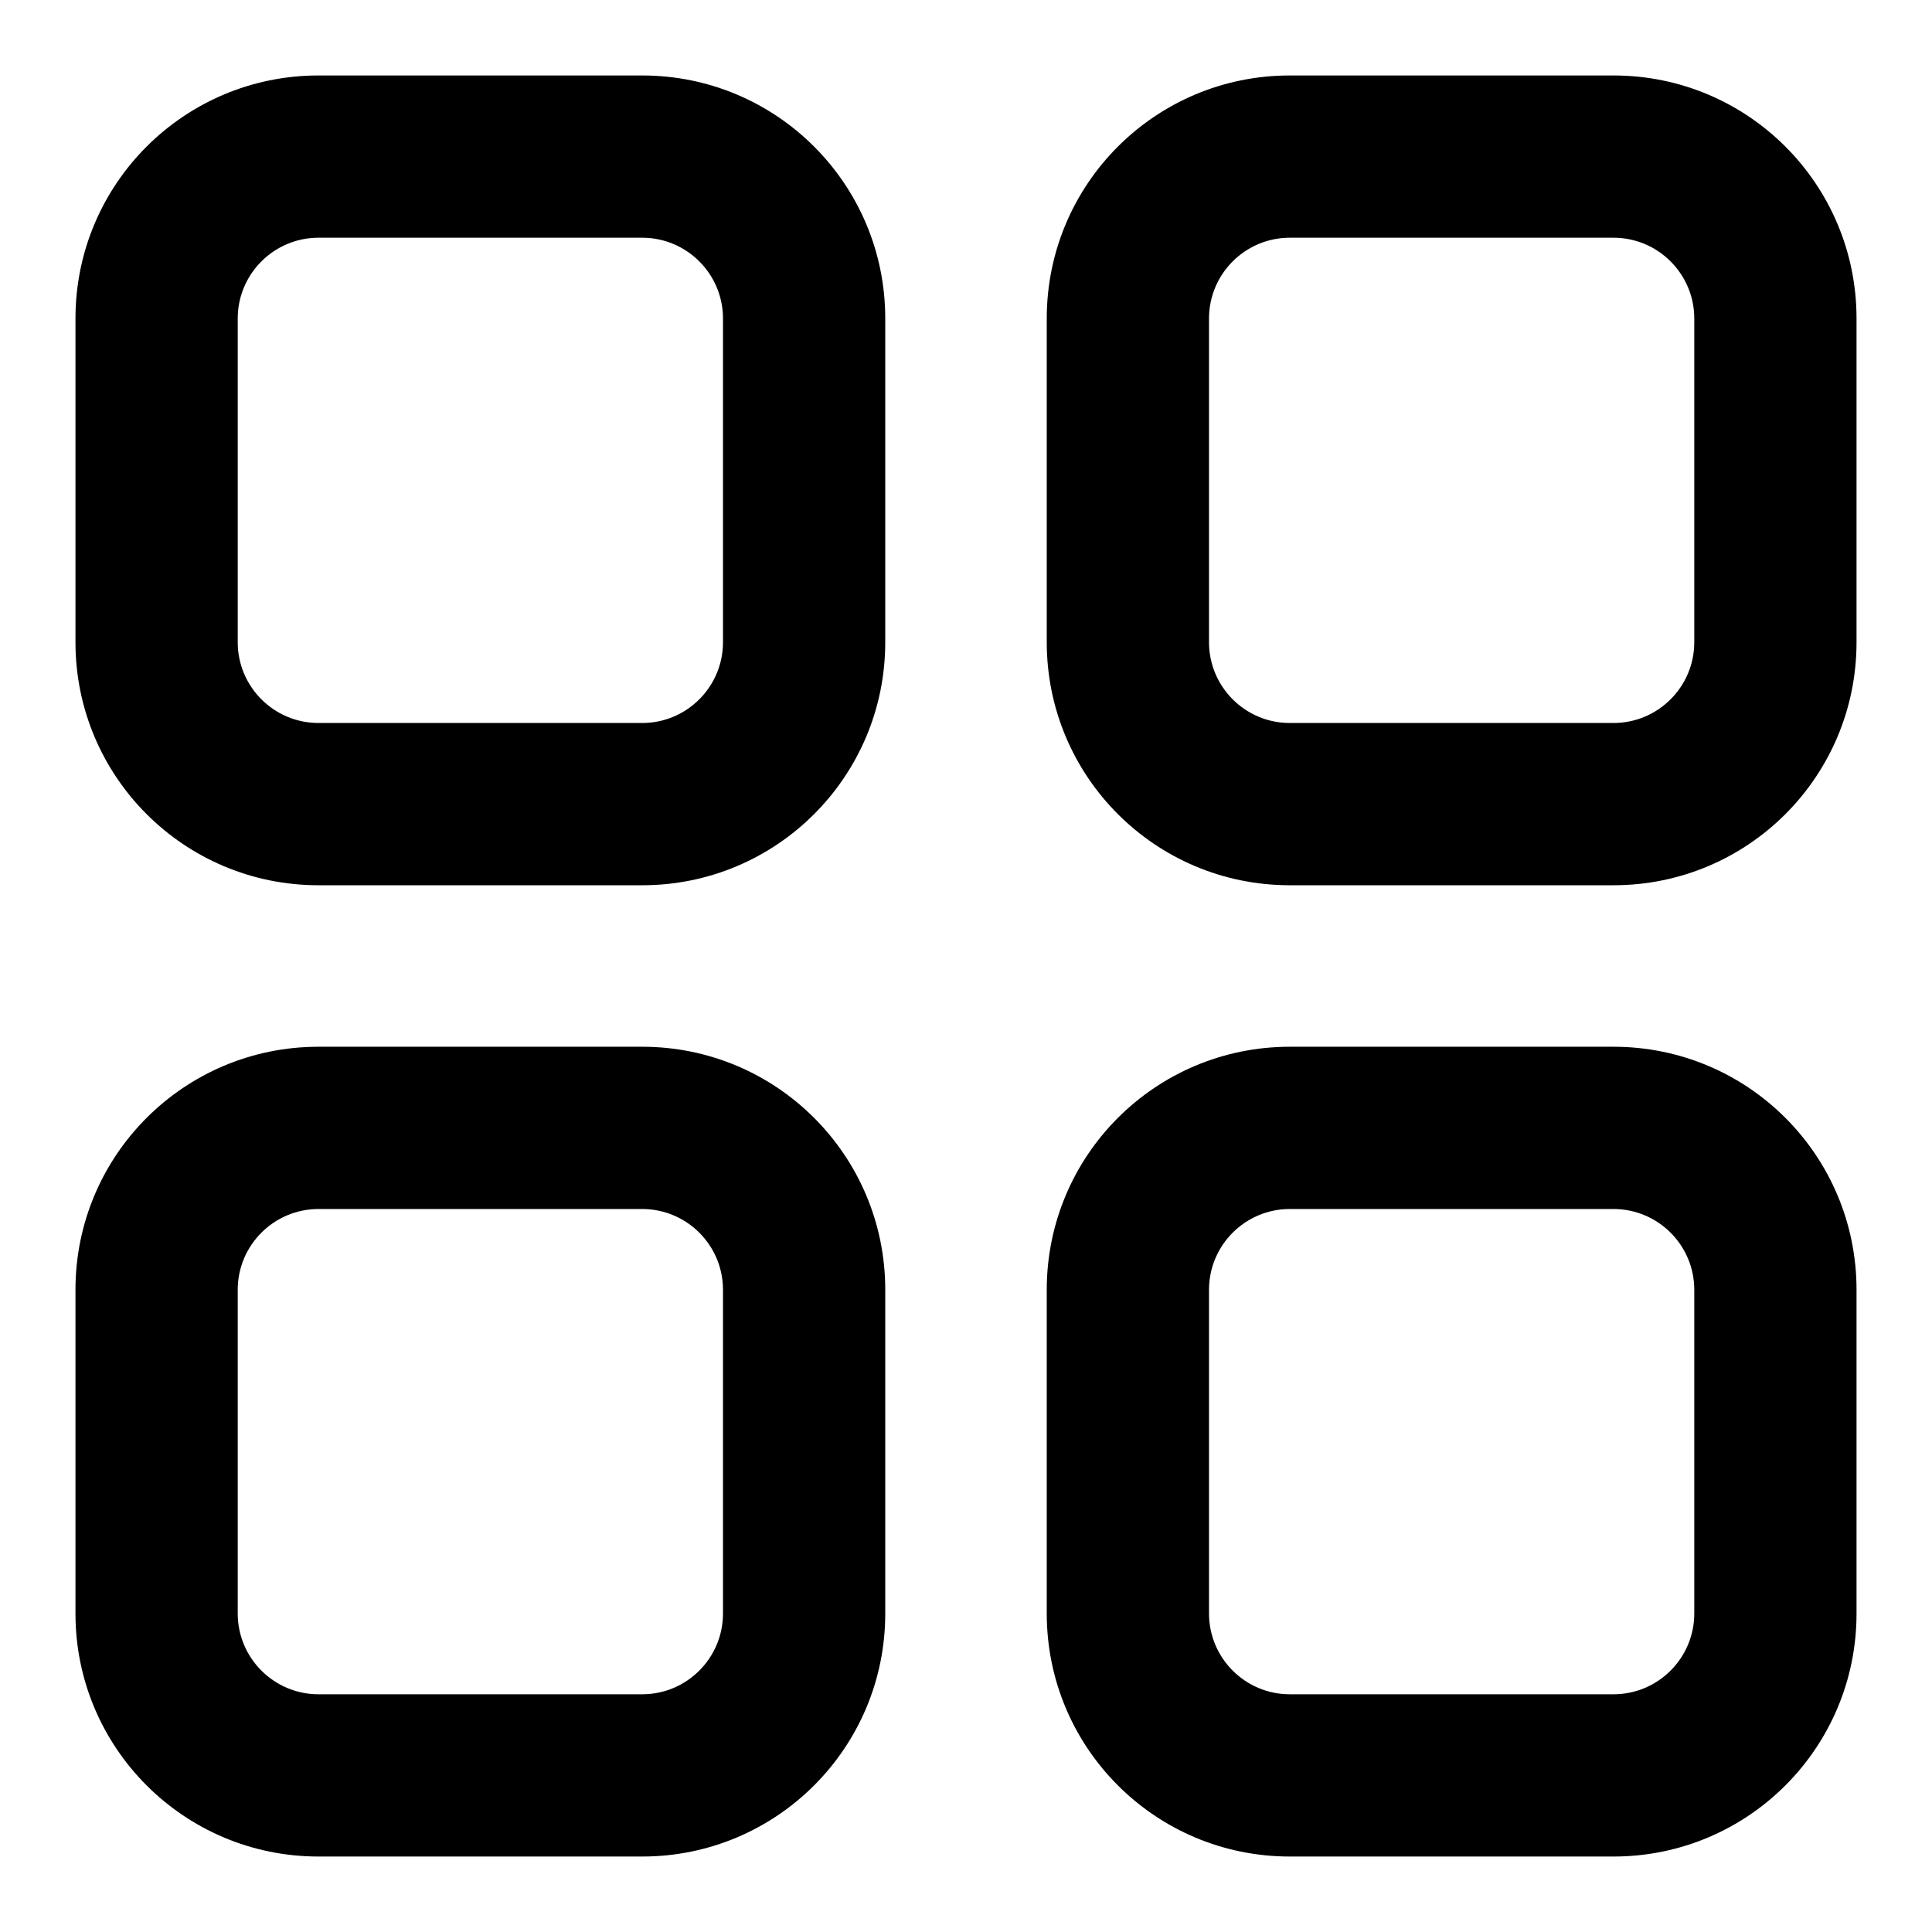
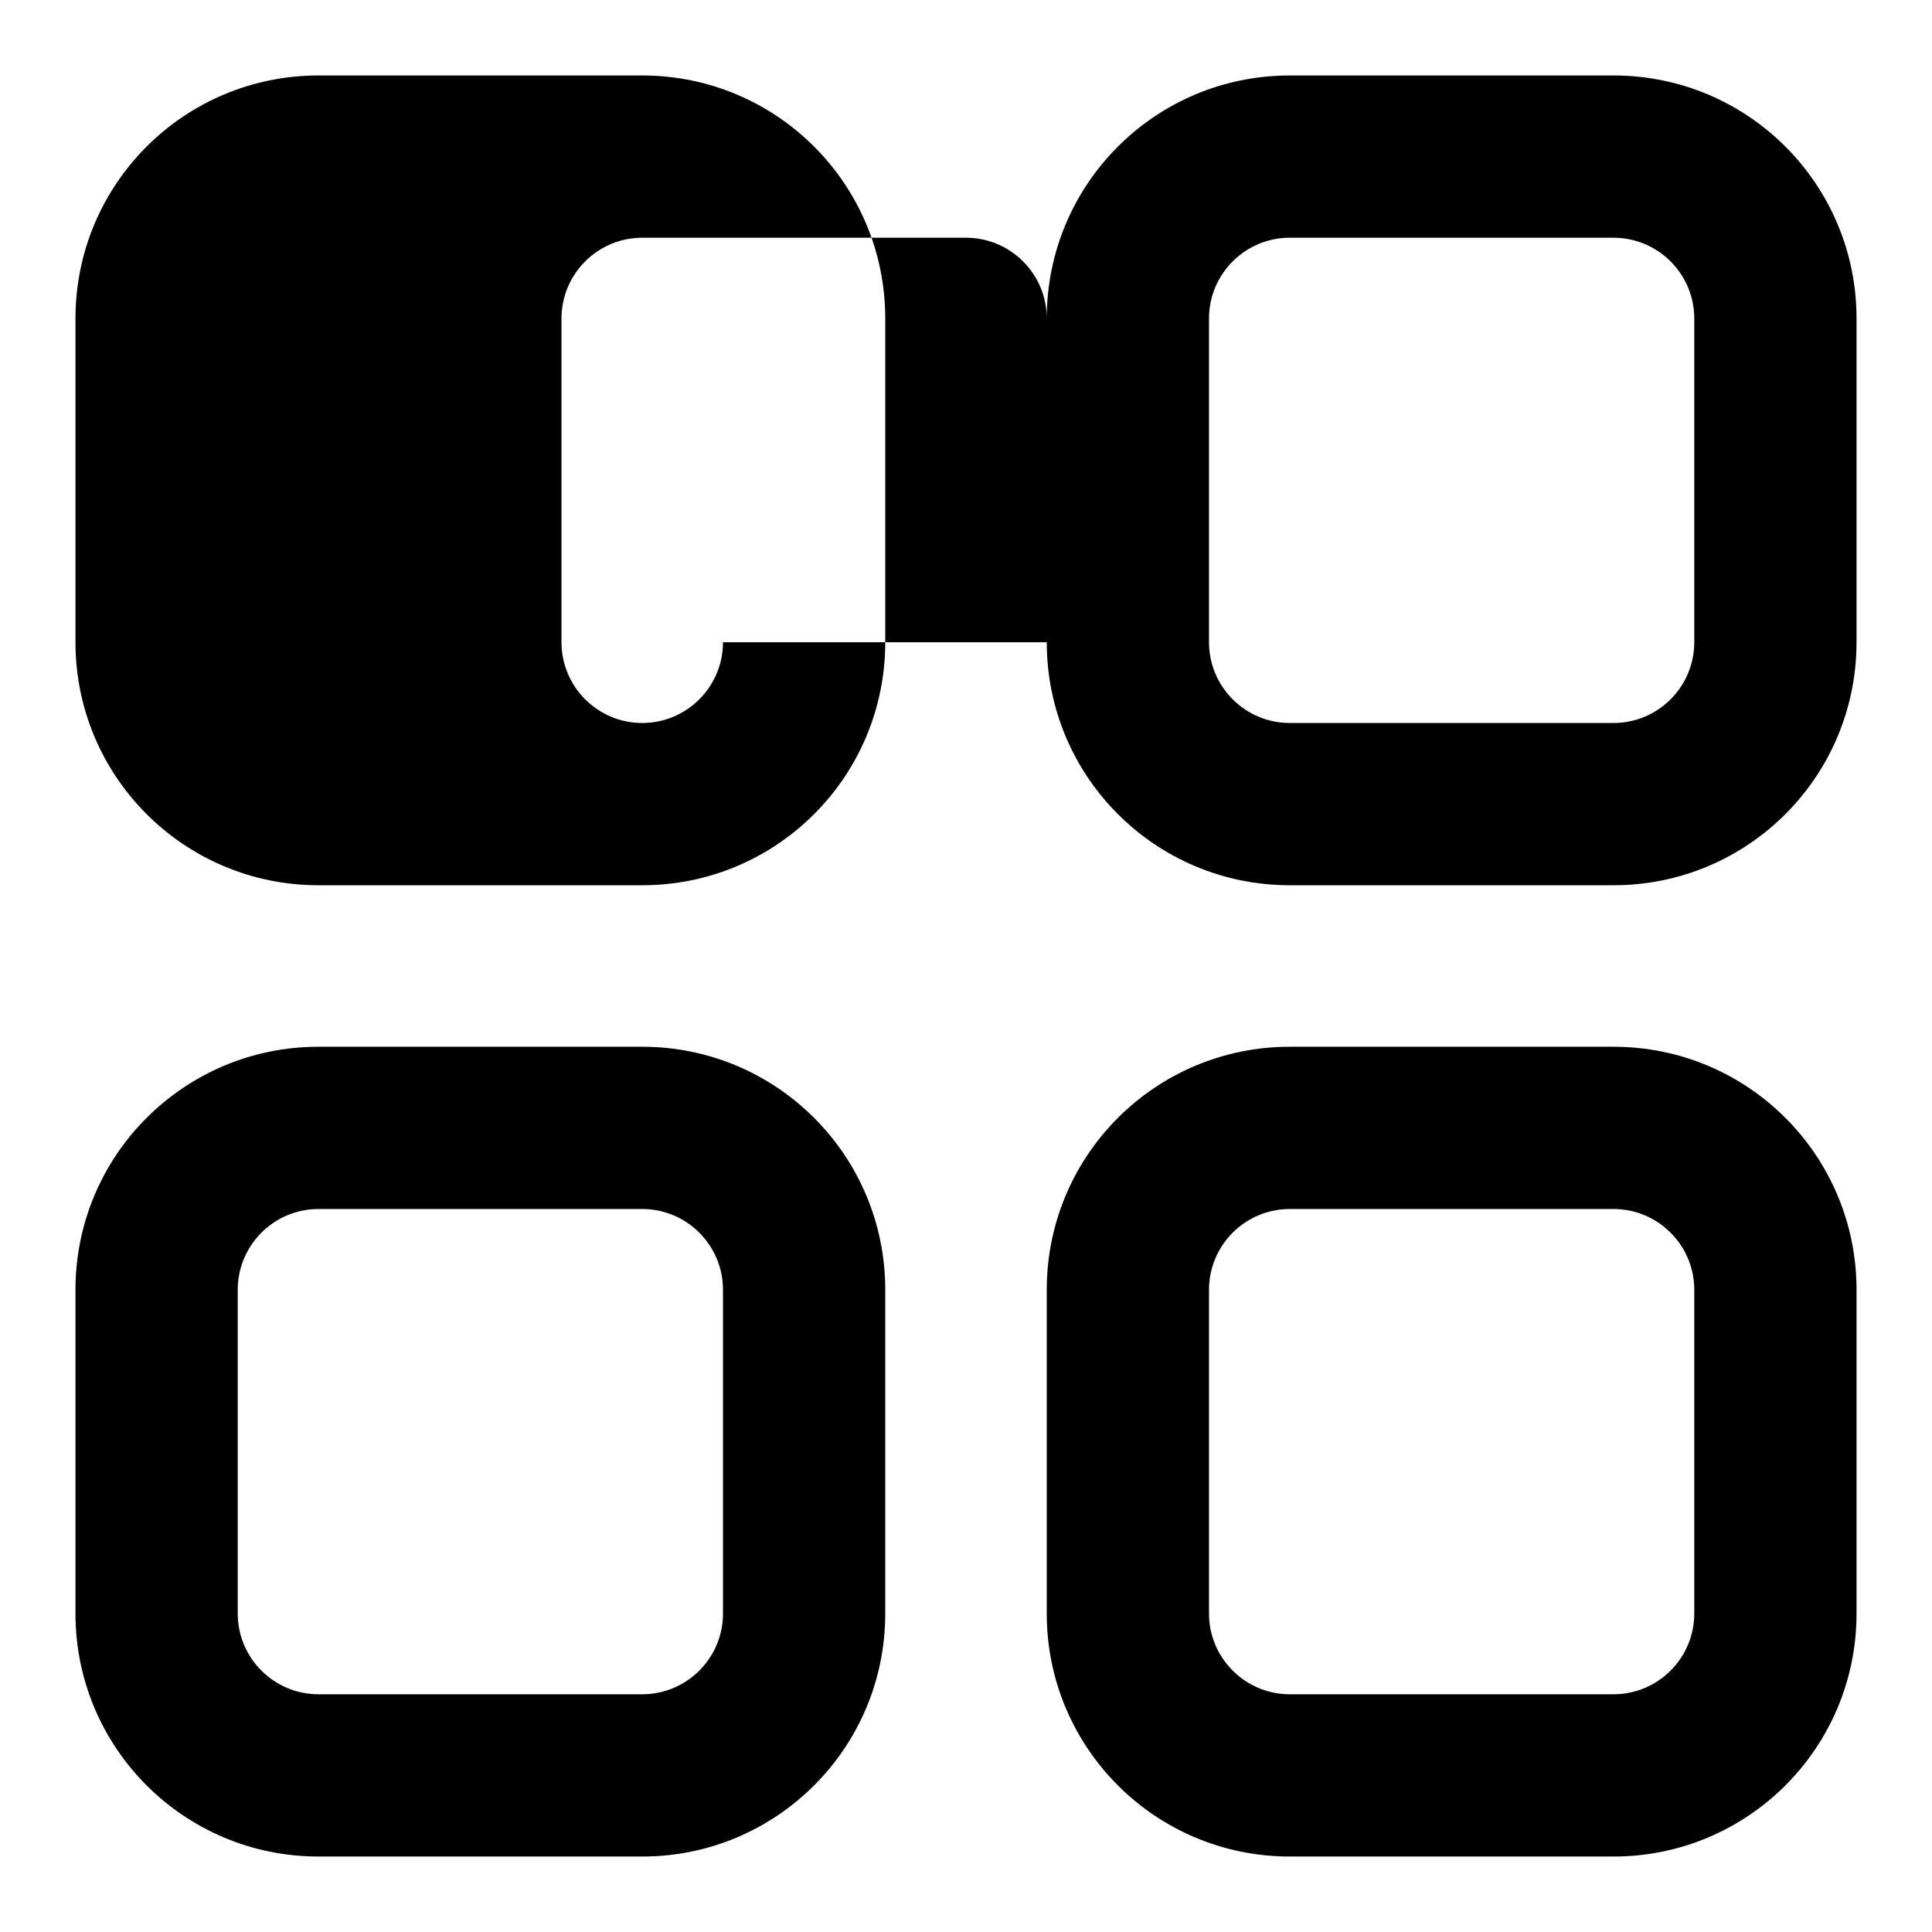
<svg xmlns="http://www.w3.org/2000/svg" version="1.1" x="0px" y="0px" viewBox="0 0 256 256" enable-background="new 0 0 256 256" xml:space="preserve">
  <g>
-     <path fill="#000000" d="M85.1,10H42.2C24.4,10,10,24.4,10,42.2v42.9c0,17.8,14.4,32.2,32.2,32.2h42.9c17.8,0,32.2-14.4,32.2-32.2 V42.2C117.3,24.4,102.9,10,85.1,10z M95.8,85.1c0,5.9-4.8,10.7-10.7,10.7H42.2c-5.9,0-10.7-4.8-10.7-10.7V42.2 c0-5.9,4.8-10.7,10.7-10.7h42.9c5.9,0,10.7,4.8,10.7,10.7V85.1L95.8,85.1z M213.8,10h-42.9c-17.8,0-32.2,14.4-32.2,32.2v42.9 c0,17.8,14.4,32.2,32.2,32.2h42.9c17.8,0,32.2-14.4,32.2-32.2V42.2C246,24.4,231.6,10,213.8,10L213.8,10z M224.5,85.1 c0,5.9-4.8,10.7-10.7,10.7h-42.9c-5.9,0-10.7-4.8-10.7-10.7V42.2c0-5.9,4.8-10.7,10.7-10.7h42.9c5.9,0,10.7,4.8,10.7,10.7V85.1 L224.5,85.1z M213.8,138.7h-42.9c-17.8,0-32.2,14.4-32.2,32.2v42.9c0,17.8,14.4,32.2,32.2,32.2h42.9c17.8,0,32.2-14.4,32.2-32.2 v-42.9C246,153.1,231.6,138.7,213.8,138.7L213.8,138.7z M224.5,213.8c0,5.9-4.8,10.7-10.7,10.7h-42.9c-5.9,0-10.7-4.8-10.7-10.7 v-42.9c0-5.9,4.8-10.7,10.7-10.7h42.9c5.9,0,10.7,4.8,10.7,10.7V213.8L224.5,213.8z M85.1,138.7H42.2c-17.8,0-32.2,14.4-32.2,32.2 v42.9c0,17.8,14.4,32.2,32.2,32.2h42.9c17.8,0,32.2-14.4,32.2-32.2v-42.9C117.3,153.1,102.9,138.7,85.1,138.7z M95.8,213.8 c0,5.9-4.8,10.7-10.7,10.7H42.2c-5.9,0-10.7-4.8-10.7-10.7v-42.9c0-5.9,4.8-10.7,10.7-10.7h42.9c5.9,0,10.7,4.8,10.7,10.7V213.8z" />
+     <path fill="#000000" d="M85.1,10H42.2C24.4,10,10,24.4,10,42.2v42.9c0,17.8,14.4,32.2,32.2,32.2h42.9c17.8,0,32.2-14.4,32.2-32.2 V42.2C117.3,24.4,102.9,10,85.1,10z M95.8,85.1c0,5.9-4.8,10.7-10.7,10.7c-5.9,0-10.7-4.8-10.7-10.7V42.2 c0-5.9,4.8-10.7,10.7-10.7h42.9c5.9,0,10.7,4.8,10.7,10.7V85.1L95.8,85.1z M213.8,10h-42.9c-17.8,0-32.2,14.4-32.2,32.2v42.9 c0,17.8,14.4,32.2,32.2,32.2h42.9c17.8,0,32.2-14.4,32.2-32.2V42.2C246,24.4,231.6,10,213.8,10L213.8,10z M224.5,85.1 c0,5.9-4.8,10.7-10.7,10.7h-42.9c-5.9,0-10.7-4.8-10.7-10.7V42.2c0-5.9,4.8-10.7,10.7-10.7h42.9c5.9,0,10.7,4.8,10.7,10.7V85.1 L224.5,85.1z M213.8,138.7h-42.9c-17.8,0-32.2,14.4-32.2,32.2v42.9c0,17.8,14.4,32.2,32.2,32.2h42.9c17.8,0,32.2-14.4,32.2-32.2 v-42.9C246,153.1,231.6,138.7,213.8,138.7L213.8,138.7z M224.5,213.8c0,5.9-4.8,10.7-10.7,10.7h-42.9c-5.9,0-10.7-4.8-10.7-10.7 v-42.9c0-5.9,4.8-10.7,10.7-10.7h42.9c5.9,0,10.7,4.8,10.7,10.7V213.8L224.5,213.8z M85.1,138.7H42.2c-17.8,0-32.2,14.4-32.2,32.2 v42.9c0,17.8,14.4,32.2,32.2,32.2h42.9c17.8,0,32.2-14.4,32.2-32.2v-42.9C117.3,153.1,102.9,138.7,85.1,138.7z M95.8,213.8 c0,5.9-4.8,10.7-10.7,10.7H42.2c-5.9,0-10.7-4.8-10.7-10.7v-42.9c0-5.9,4.8-10.7,10.7-10.7h42.9c5.9,0,10.7,4.8,10.7,10.7V213.8z" />
  </g>
</svg>